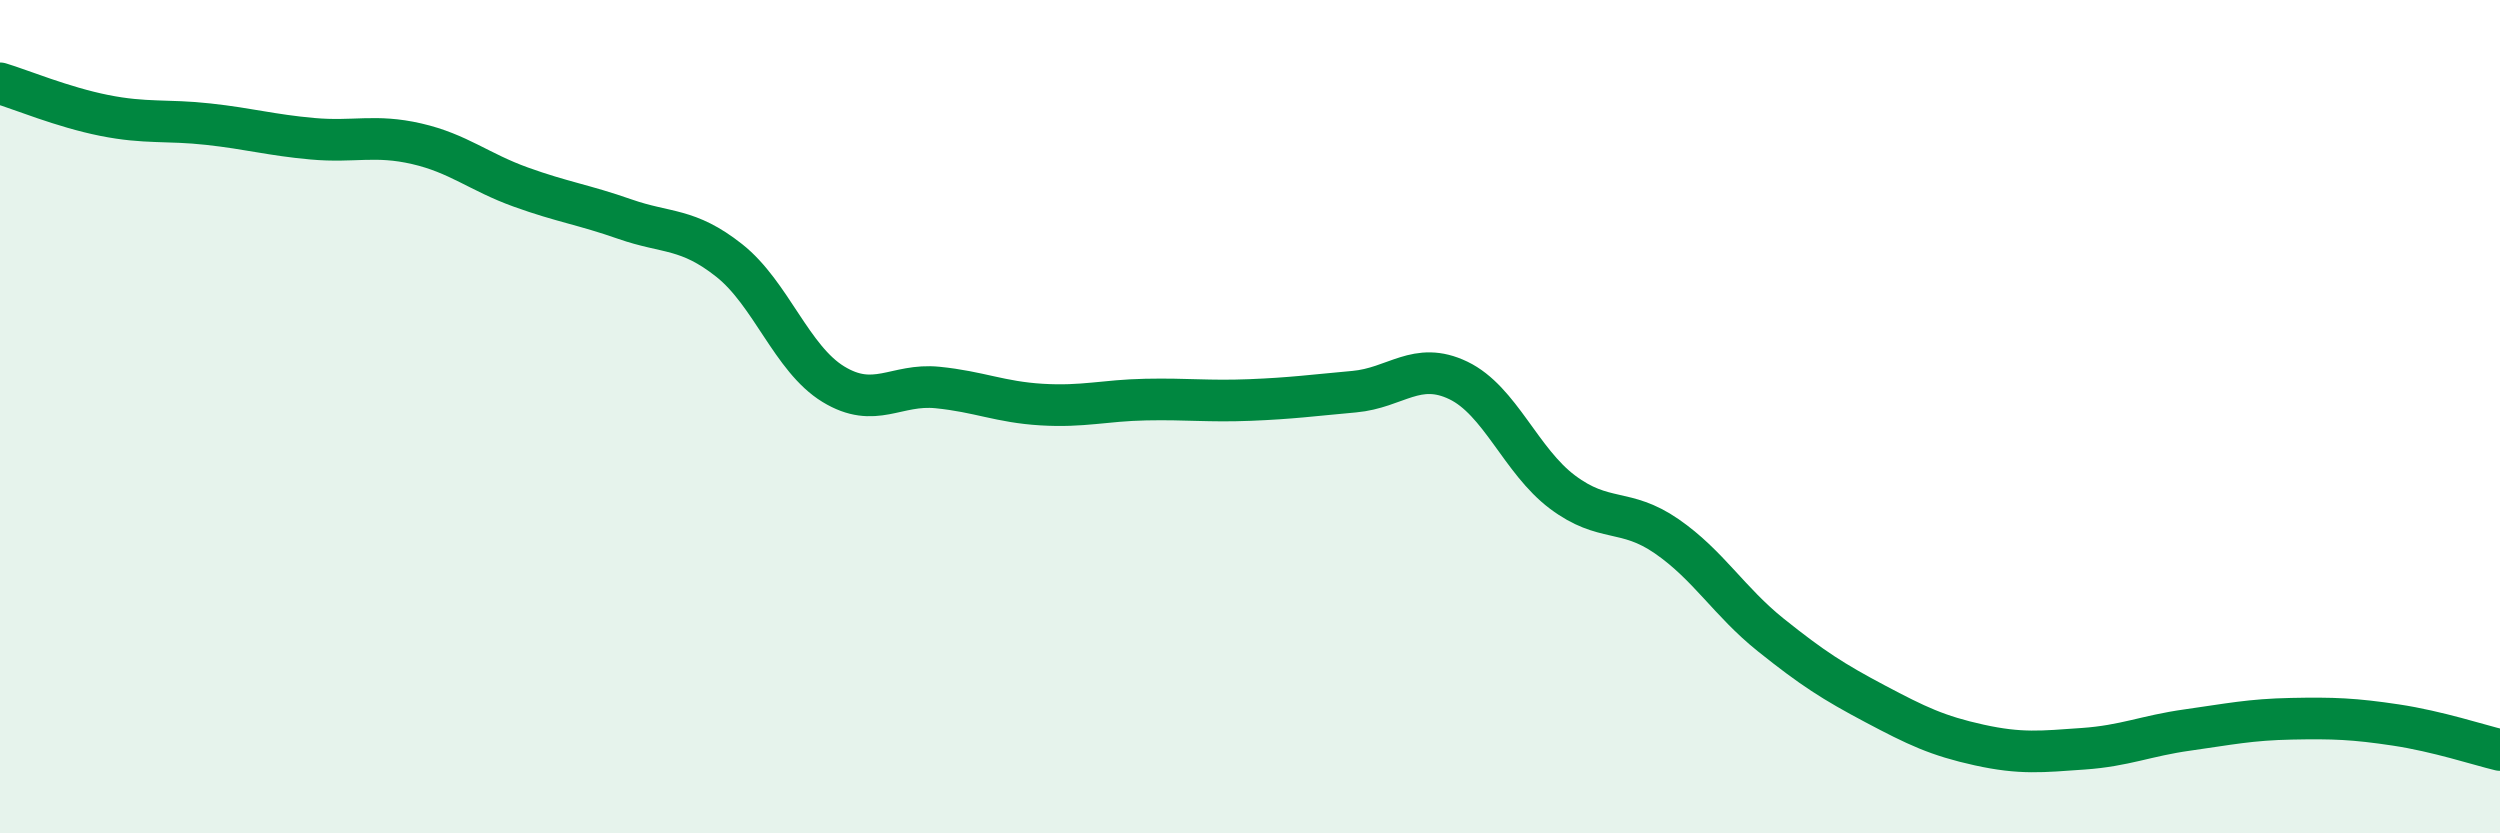
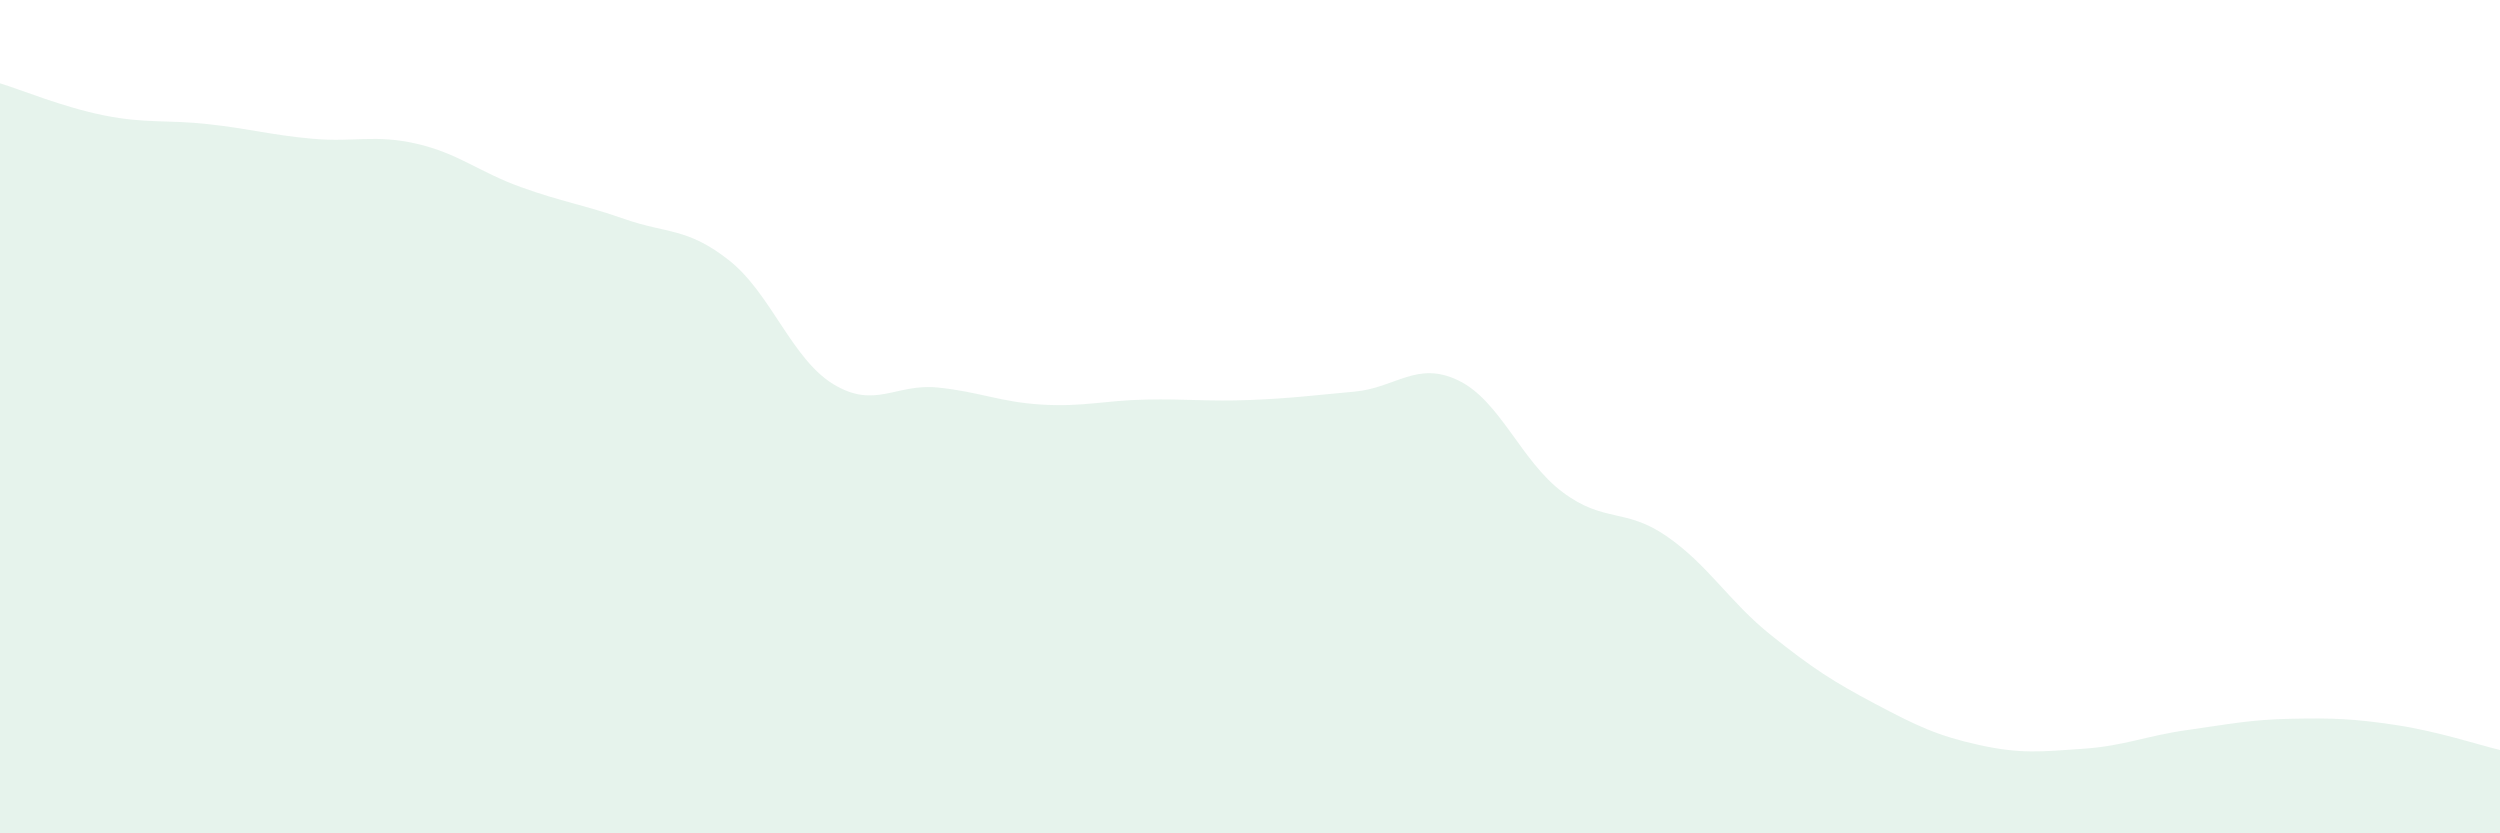
<svg xmlns="http://www.w3.org/2000/svg" width="60" height="20" viewBox="0 0 60 20">
  <path d="M 0,2 C 0.5,2.15 1.5,2.57 2.5,2.77 C 3.5,2.97 4,2.87 5,2.98 C 6,3.09 6.5,3.24 7.5,3.33 C 8.5,3.42 9,3.22 10,3.45 C 11,3.68 11.5,4.13 12.5,4.49 C 13.5,4.85 14,4.91 15,5.26 C 16,5.61 16.5,5.46 17.5,6.25 C 18.5,7.04 19,8.61 20,9.22 C 21,9.83 21.5,9.2 22.5,9.3 C 23.5,9.4 24,9.65 25,9.71 C 26,9.77 26.5,9.61 27.5,9.59 C 28.5,9.57 29,9.64 30,9.6 C 31,9.56 31.5,9.49 32.5,9.4 C 33.5,9.31 34,8.65 35,9.13 C 36,9.61 36.5,11.06 37.5,11.81 C 38.5,12.56 39,12.18 40,12.87 C 41,13.56 41.5,14.44 42.5,15.24 C 43.5,16.04 44,16.36 45,16.89 C 46,17.42 46.5,17.66 47.5,17.88 C 48.5,18.1 49,18.04 50,17.97 C 51,17.9 51.5,17.66 52.5,17.52 C 53.5,17.38 54,17.27 55,17.25 C 56,17.23 56.5,17.25 57.5,17.4 C 58.5,17.55 59.5,17.88 60,18L60 20L0 20Z" fill="#008740" opacity="0.1" stroke-linecap="round" stroke-linejoin="round" />
-   <path d="M 0,2 C 0.5,2.15 1.5,2.57 2.5,2.77 C 3.5,2.97 4,2.87 5,2.98 C 6,3.09 6.5,3.24 7.5,3.33 C 8.5,3.42 9,3.22 10,3.45 C 11,3.68 11.5,4.13 12.5,4.49 C 13.5,4.85 14,4.91 15,5.26 C 16,5.61 16.5,5.46 17.5,6.25 C 18.5,7.04 19,8.61 20,9.22 C 21,9.83 21.5,9.2 22.5,9.3 C 23.5,9.4 24,9.65 25,9.71 C 26,9.77 26.5,9.61 27.5,9.59 C 28.5,9.57 29,9.64 30,9.6 C 31,9.56 31.5,9.49 32.5,9.4 C 33.5,9.31 34,8.65 35,9.13 C 36,9.61 36.5,11.06 37.5,11.81 C 38.5,12.56 39,12.18 40,12.87 C 41,13.56 41.5,14.44 42.5,15.24 C 43.5,16.04 44,16.36 45,16.89 C 46,17.42 46.5,17.66 47.5,17.88 C 48.5,18.1 49,18.04 50,17.97 C 51,17.9 51.5,17.66 52.5,17.52 C 53.5,17.38 54,17.27 55,17.25 C 56,17.23 56.5,17.25 57.5,17.4 C 58.5,17.55 59.5,17.88 60,18" stroke="#008740" stroke-width="1" fill="none" stroke-linecap="round" stroke-linejoin="round" />
</svg>